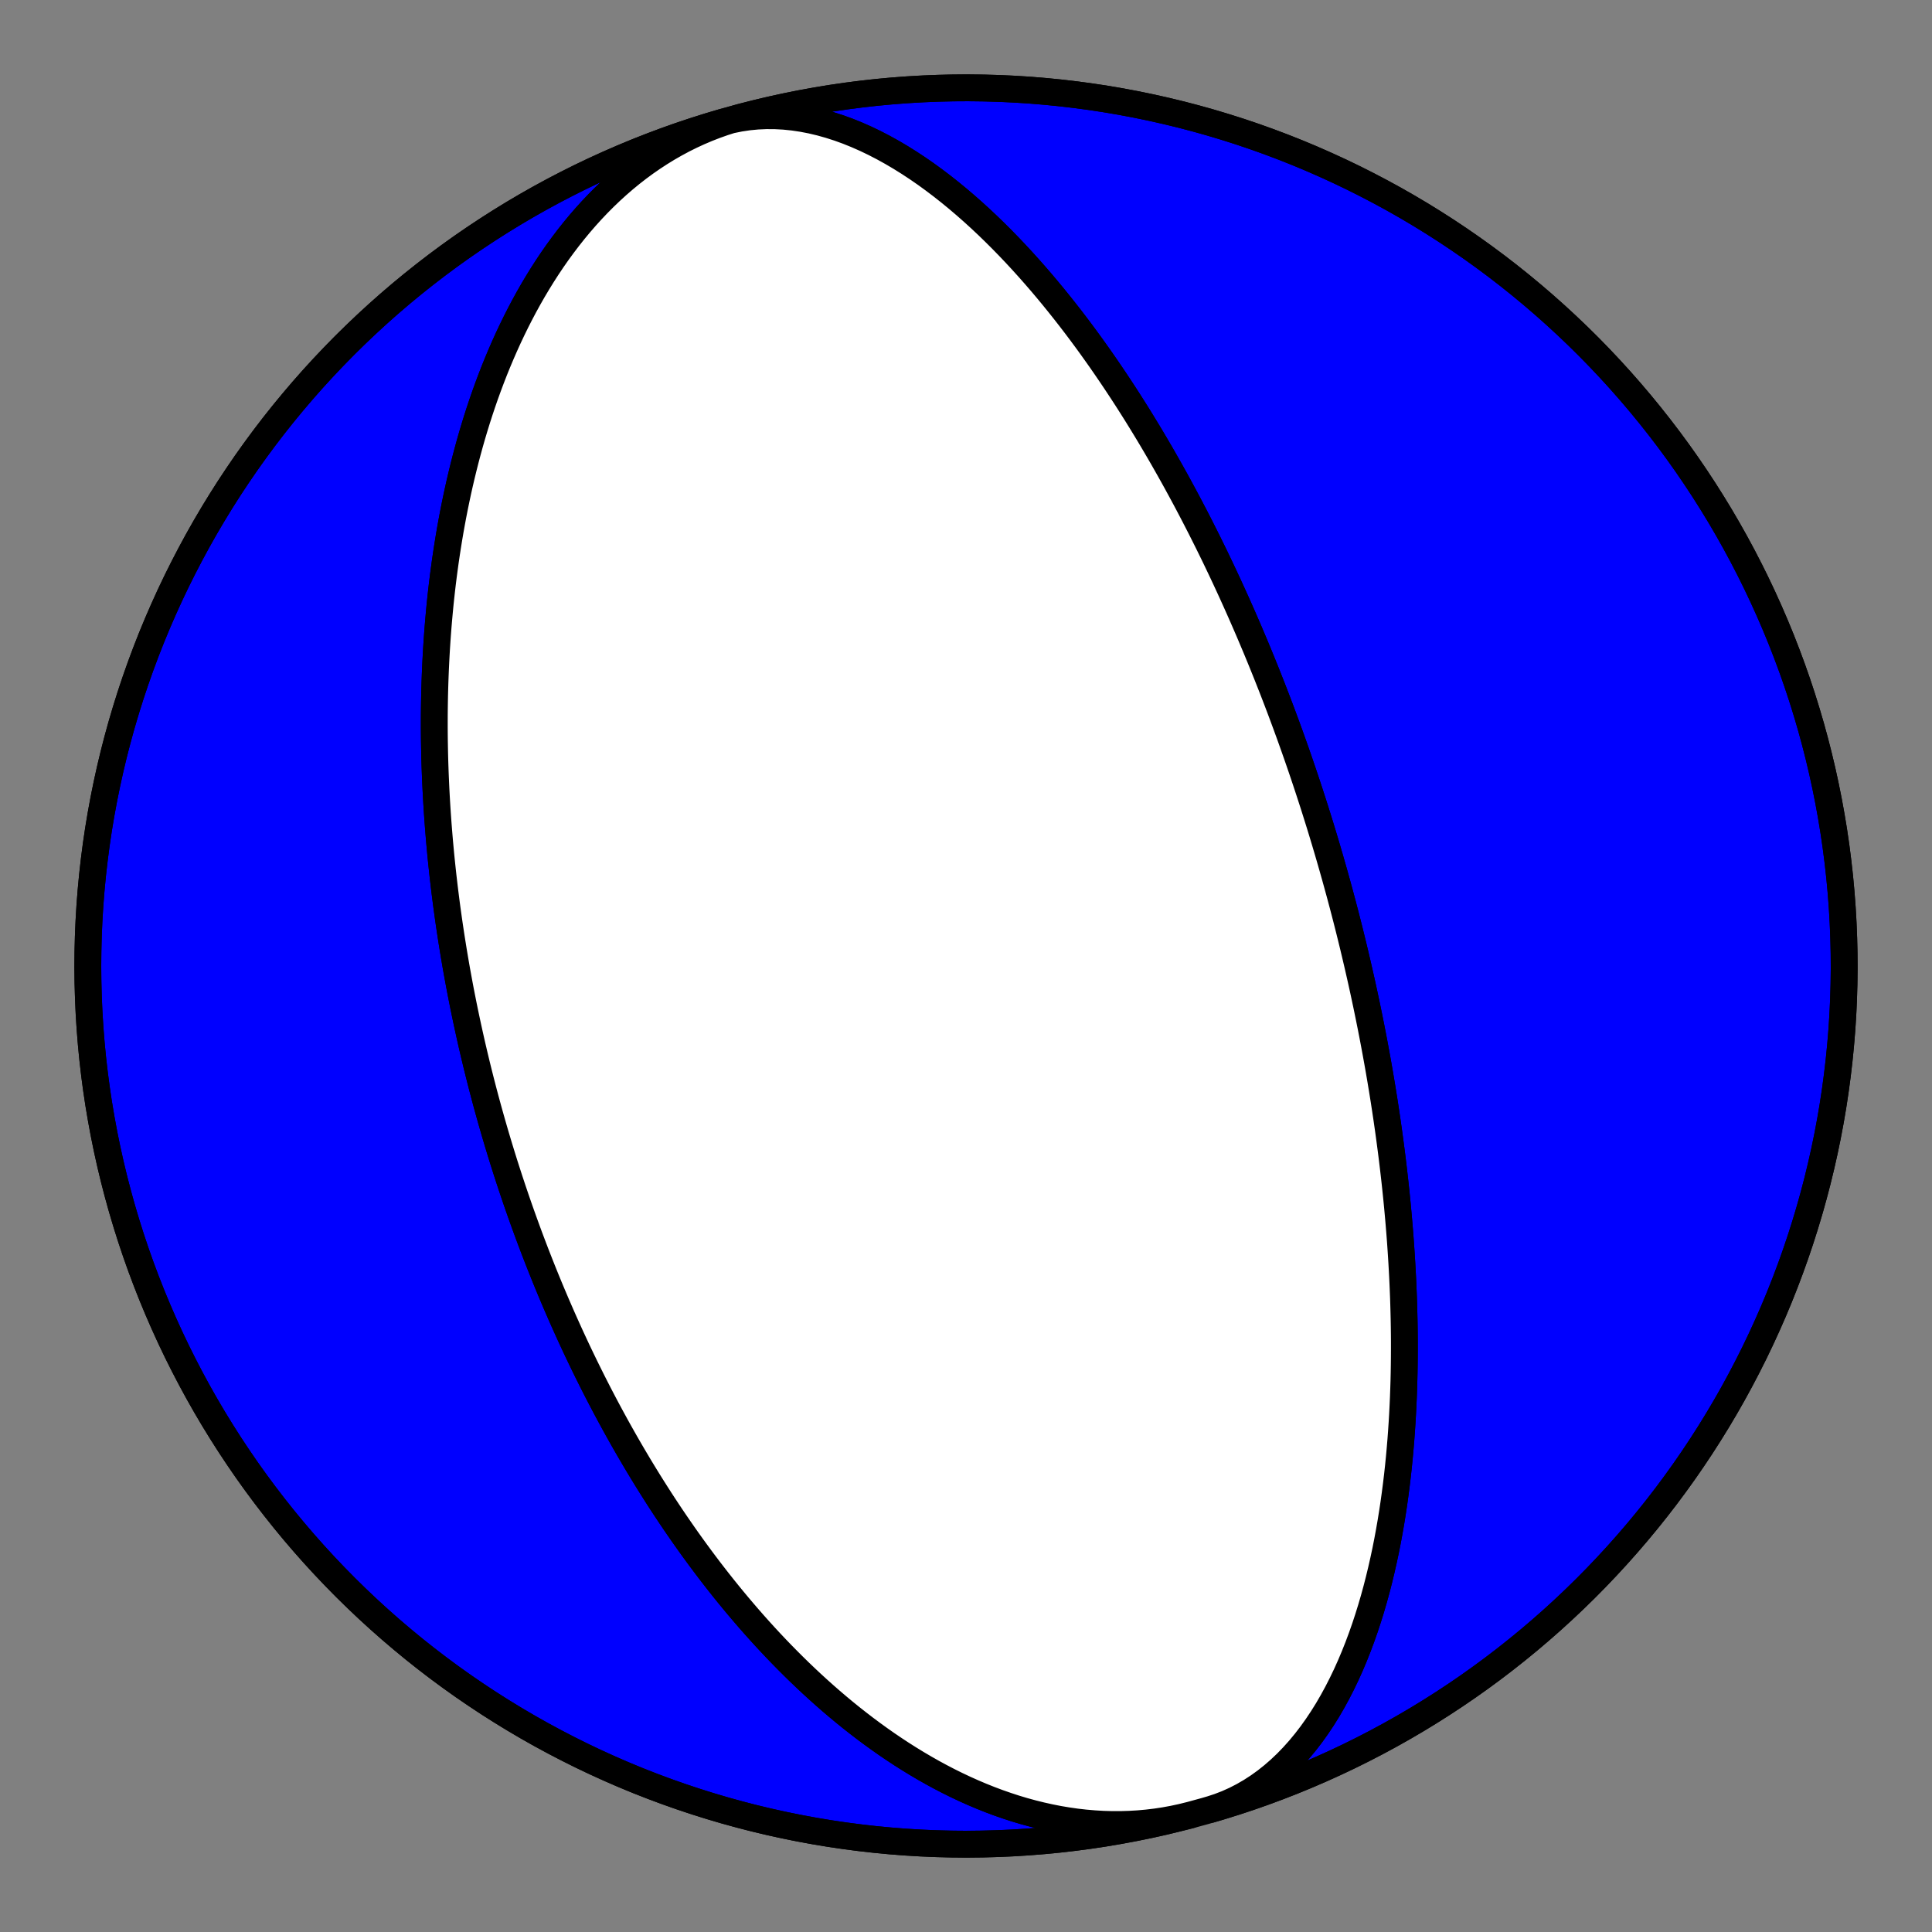
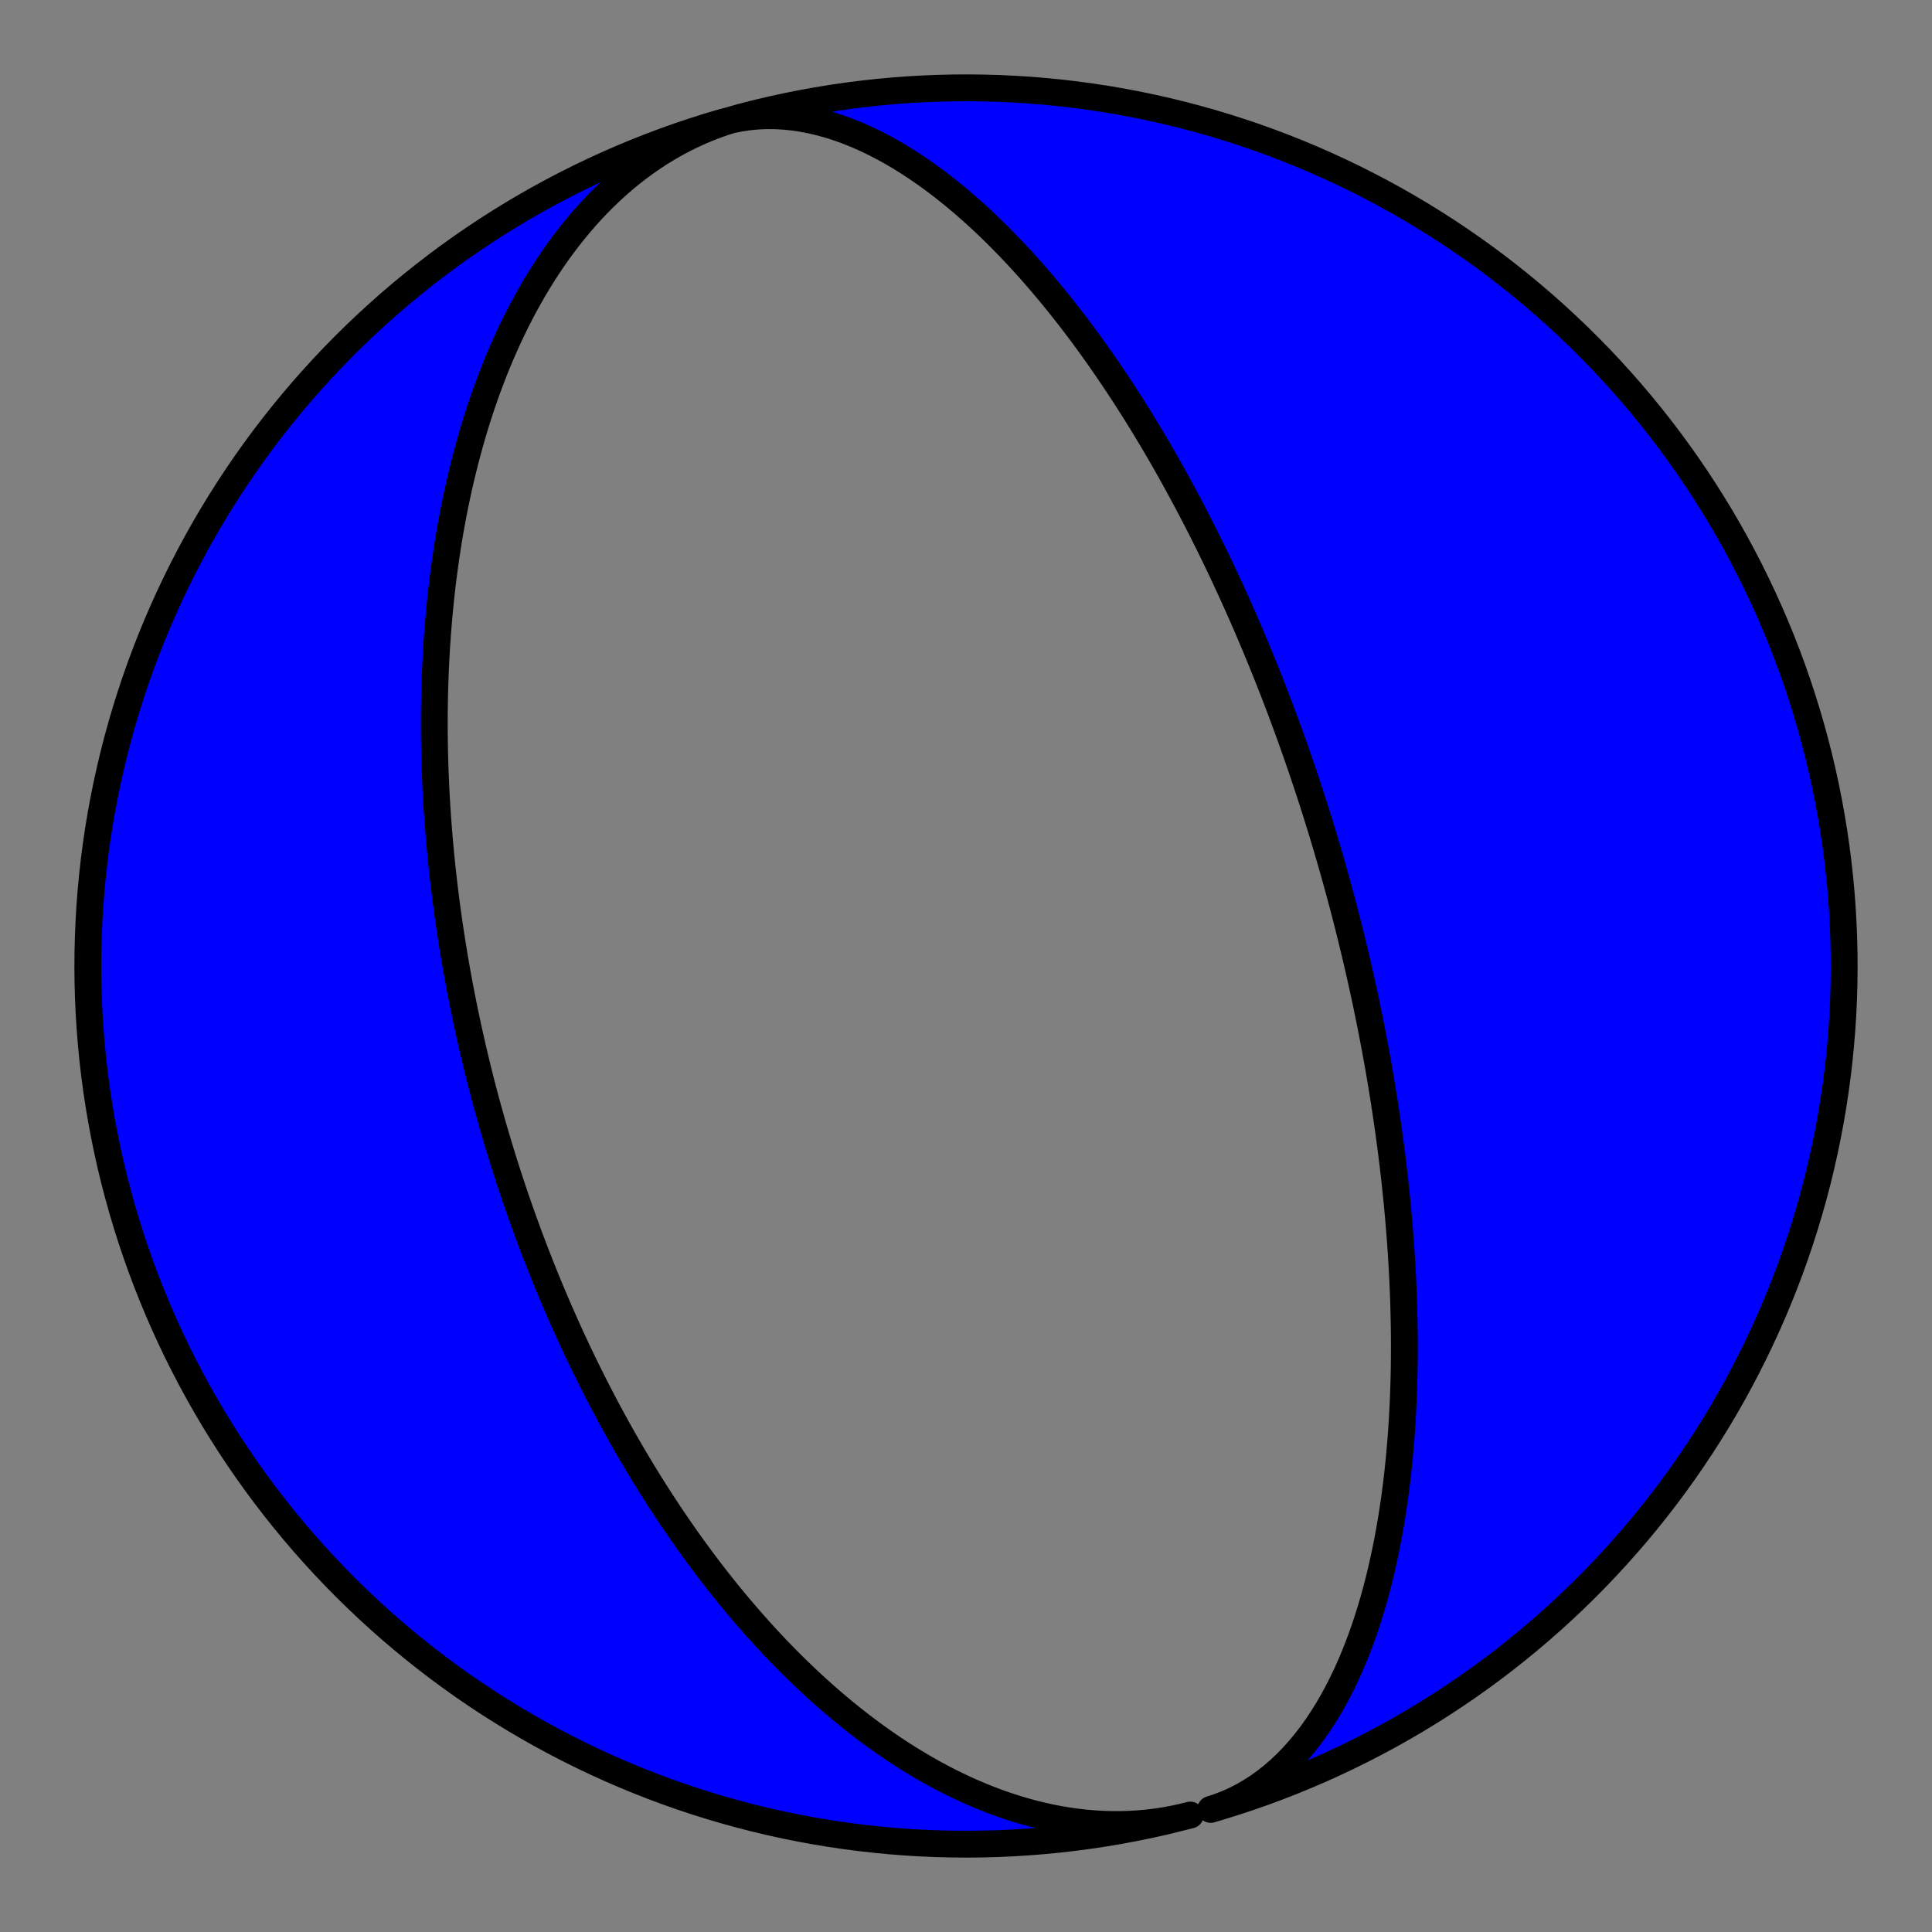
<svg xmlns="http://www.w3.org/2000/svg" height="144pt" version="1.1" viewBox="0 0 144 144" width="144pt">
  <rect x="0" y="0" width="144" height="144" fill="#808080" stroke="none" />
  <defs>
    <style type="text/css">*{stroke-linecap:butt;stroke-linejoin:round;}</style>
  </defs>
  <g id="figure_1">
    <g id="patch_1">
-       <path d="M 0 144  L 144 144  L 144 0  L 0 0  z " style="fill:none;" />
-     </g>
+       </g>
    <g id="axes_1">
      <g id="PatchCollection_1">
        <path clip-path="url(#p265e4d5e7f)" d="M 88.72 135.283  L 88.085 135.44  L 87.445 135.578  L 86.8 135.696  L 86.152 135.794  L 85.501 135.872  L 84.847 135.931  L 84.19 135.969  L 83.532 135.989  L 82.873 135.989  L 82.212 135.97  L 81.552 135.931  L 80.891 135.875  L 80.231 135.8  L 79.572 135.706  L 78.915 135.596  L 78.26 135.467  L 77.607 135.322  L 76.956 135.161  L 76.309 134.984  L 75.665 134.791  L 75.026 134.582  L 74.39 134.36  L 73.759 134.123  L 73.133 133.872  L 72.512 133.609  L 71.896 133.333  L 71.286 133.045  L 70.682 132.745  L 70.084 132.434  L 69.492 132.113  L 68.907 131.781  L 68.328 131.44  L 67.756 131.09  L 67.191 130.732  L 66.633 130.365  L 66.082 129.991  L 65.539 129.609  L 65.002 129.221  L 64.473 128.827  L 63.951 128.426  L 63.436 128.021  L 62.929 127.61  L 62.429 127.194  L 61.937 126.775  L 61.452 126.351  L 60.974 125.923  L 60.504 125.493  L 60.041 125.059  L 59.585 124.623  L 59.136 124.184  L 58.695 123.743  L 58.26 123.301  L 57.832 122.856  L 57.412 122.411  L 56.998 121.964  L 56.591 121.516  L 56.191 121.068  L 55.797 120.619  L 55.41 120.169  L 55.029 119.72  L 54.654 119.27  L 54.286 118.821  L 53.924 118.372  L 53.568 117.923  L 53.218 117.474  L 52.873 117.027  L 52.535 116.58  L 52.202 116.134  L 51.874 115.688  L 51.552 115.244  L 51.235 114.801  L 50.924 114.359  L 50.618 113.918  L 50.316 113.479  L 50.02 113.041  L 49.729 112.604  L 49.442 112.169  L 49.16 111.735  L 48.883 111.302  L 48.61 110.871  L 48.341 110.442  L 48.077 110.014  L 47.817 109.588  L 47.561 109.164  L 47.31 108.741  L 47.062 108.32  L 46.818 107.9  L 46.578 107.482  L 46.342 107.066  L 46.109 106.651  L 45.88 106.238  L 45.655 105.827  L 45.433 105.417  L 45.214 105.009  L 44.999 104.603  L 44.787 104.198  L 44.578 103.795  L 44.372 103.393  L 44.169 102.993  L 43.97 102.594  L 43.773 102.197  L 43.579 101.802  L 43.388 101.408  L 43.199 101.015  L 43.013 100.624  L 42.83 100.234  L 42.65 99.846  L 42.472 99.459  L 42.297 99.073  L 42.124 98.689  L 41.953 98.306  L 41.785 97.924  L 41.619 97.543  L 41.455 97.164  L 41.294 96.786  L 41.134 96.409  L 40.977 96.033  L 40.822 95.658  L 40.669 95.284  L 40.518 94.911  L 40.369 94.539  L 40.222 94.168  L 40.077 93.798  L 39.933 93.429  L 39.792 93.061  L 39.652 92.693  L 39.514 92.326  L 39.378 91.961  L 39.244 91.595  L 39.111 91.231  L 38.98 90.867  L 38.85 90.504  L 38.722 90.141  L 38.596 89.779  L 38.471 89.417  L 38.348 89.056  L 38.226 88.695  L 38.106 88.335  L 37.987 87.975  L 37.87 87.616  L 37.754 87.257  L 37.639 86.898  L 37.526 86.539  L 37.414 86.18  L 37.304 85.822  L 37.195 85.464  L 37.087 85.106  L 36.98 84.748  L 36.875 84.39  L 36.771 84.032  L 36.668 83.673  L 36.567 83.315  L 36.466 82.957  L 36.367 82.599  L 36.269 82.24  L 36.172 81.881  L 36.077 81.522  L 35.982 81.162  L 35.889 80.803  L 35.797 80.443  L 35.706 80.082  L 35.616 79.721  L 35.527 79.359  L 35.44 78.997  L 35.353 78.635  L 35.268 78.272  L 35.183 77.908  L 35.1 77.543  L 35.018 77.178  L 34.937 76.812  L 34.857 76.445  L 34.778 76.077  L 34.7 75.709  L 34.623 75.339  L 34.547 74.969  L 34.473 74.597  L 34.399 74.225  L 34.326 73.851  L 34.255 73.477  L 34.185 73.101  L 34.116 72.724  L 34.047 72.346  L 33.98 71.966  L 33.915 71.585  L 33.85 71.203  L 33.786 70.819  L 33.724 70.434  L 33.662 70.047  L 33.602 69.659  L 33.543 69.269  L 33.485 68.878  L 33.428 68.484  L 33.373 68.089  L 33.318 67.693  L 33.265 67.294  L 33.214 66.894  L 33.163 66.492  L 33.114 66.087  L 33.066 65.681  L 33.019 65.273  L 32.974 64.862  L 32.93 64.45  L 32.887 64.035  L 32.846 63.618  L 32.807 63.199  L 32.768 62.777  L 32.732 62.353  L 32.697 61.927  L 32.663 61.498  L 32.631 61.066  L 32.601 60.632  L 32.572 60.196  L 32.545 59.756  L 32.52 59.314  L 32.496 58.87  L 32.475 58.422  L 32.455 57.972  L 32.437 57.518  L 32.421 57.062  L 32.407 56.603  L 32.395 56.14  L 32.386 55.675  L 32.378 55.206  L 32.373 54.735  L 32.37 54.26  L 32.37 53.782  L 32.371 53.3  L 32.376 52.816  L 32.383 52.327  L 32.392 51.836  L 32.405 51.341  L 32.42 50.843  L 32.438 50.341  L 32.459 49.836  L 32.483 49.327  L 32.51 48.814  L 32.54 48.298  L 32.574 47.779  L 32.611 47.256  L 32.651 46.729  L 32.696 46.199  L 32.744 45.665  L 32.795 45.127  L 32.851 44.586  L 32.911 44.041  L 32.975 43.493  L 33.044 42.941  L 33.117 42.386  L 33.194 41.827  L 33.277 41.265  L 33.364 40.699  L 33.456 40.13  L 33.553 39.558  L 33.656 38.983  L 33.764 38.404  L 33.878 37.823  L 33.998 37.238  L 34.123 36.651  L 34.255 36.061  L 34.393 35.468  L 34.538 34.874  L 34.689 34.276  L 34.847 33.677  L 35.012 33.076  L 35.184 32.473  L 35.364 31.869  L 35.551 31.263  L 35.746 30.657  L 35.949 30.049  L 36.16 29.441  L 36.38 28.833  L 36.608 28.225  L 36.844 27.617  L 37.09 27.01  L 37.345 26.404  L 37.609 25.799  L 37.882 25.196  L 38.165 24.596  L 38.457 23.998  L 38.76 23.403  L 39.072 22.811  L 39.395 22.224  L 39.728 21.641  L 40.072 21.063  L 40.426 20.49  L 40.791 19.923  L 41.166 19.363  L 41.552 18.81  L 41.95 18.265  L 42.358 17.727  L 42.777 17.199  L 43.207 16.68  L 43.647 16.171  L 44.099 15.672  L 44.562 15.184  L 45.035 14.708  L 45.519 14.245  L 46.014 13.794  L 46.519 13.357  L 47.034 12.933  L 47.559 12.525  L 48.094 12.131  L 48.639 11.753  L 49.193 11.391  L 49.757 11.045  L 50.329 10.717  L 50.909 10.405  L 51.498 10.112  L 52.094 9.837  L 52.698 9.58  L 53.309 9.342  L 53.926 9.123  L 54.55 8.924  L 55.179 8.744  L 55.28 8.717  L 56.387 8.435  L 57.499 8.172  L 58.615 7.929  L 59.735 7.705  L 60.859 7.501  L 61.986 7.316  L 63.117 7.151  L 64.25 7.006  L 65.385 6.88  L 66.523 6.775  L 67.662 6.689  L 68.803 6.624  L 69.944 6.578  L 71.086 6.552  L 72.228 6.546  L 73.371 6.56  L 74.513 6.594  L 75.654 6.647  L 76.794 6.721  L 77.932 6.815  L 79.069 6.928  L 80.204 7.062  L 81.336 7.215  L 82.465 7.387  L 83.591 7.58  L 84.714 7.792  L 85.832 8.024  L 86.947 8.275  L 88.057 8.545  L 89.161 8.835  L 90.261 9.144  L 91.355 9.473  L 92.444 9.82  L 93.526 10.186  L 94.601 10.571  L 95.67 10.975  L 96.731 11.397  L 97.785 11.838  L 98.831 12.298  L 99.869 12.775  L 100.899 13.27  L 101.919 13.784  L 102.931 14.315  L 103.933 14.863  L 104.925 15.429  L 105.907 16.012  L 106.879 16.613  L 107.841 17.23  L 108.791 17.864  L 109.73 18.514  L 110.658 19.181  L 111.574 19.863  L 112.478 20.562  L 113.369 21.276  L 114.248 22.006  L 115.114 22.751  L 115.967 23.511  L 116.807 24.286  L 117.633 25.075  L 118.445 25.878  L 119.243 26.696  L 120.026 27.527  L 120.795 28.372  L 121.549 29.231  L 122.288 30.102  L 123.011 30.986  L 123.719 31.882  L 124.412 32.791  L 125.088 33.712  L 125.748 34.644  L 126.392 35.588  L 127.019 36.543  L 127.629 37.508  L 128.223 38.484  L 128.799 39.471  L 129.358 40.467  L 129.9 41.473  L 130.424 42.488  L 130.93 43.512  L 131.418 44.545  L 131.888 45.586  L 132.34 46.635  L 132.774 47.692  L 133.189 48.757  L 133.585 49.828  L 133.963 50.906  L 134.321 51.991  L 134.661 53.082  L 134.982 54.178  L 135.283 55.28  L 135.565 56.387  L 135.828 57.499  L 136.071 58.615  L 136.295 59.735  L 136.499 60.859  L 136.684 61.986  L 136.849 63.117  L 136.994 64.25  L 137.12 65.385  L 137.225 66.523  L 137.311 67.662  L 137.376 68.803  L 137.422 69.944  L 137.448 71.086  L 137.454 72.228  L 137.44 73.371  L 137.406 74.513  L 137.353 75.654  L 137.279 76.794  L 137.185 77.932  L 137.072 79.069  L 136.938 80.204  L 136.785 81.336  L 136.613 82.465  L 136.42 83.591  L 136.208 84.714  L 135.976 85.832  L 135.725 86.947  L 135.455 88.057  L 135.165 89.161  L 134.856 90.261  L 134.527 91.355  L 134.18 92.444  L 133.814 93.526  L 133.429 94.601  L 133.025 95.67  L 132.603 96.731  L 132.162 97.785  L 131.702 98.831  L 131.225 99.869  L 130.73 100.899  L 130.216 101.919  L 129.685 102.931  L 129.137 103.933  L 128.571 104.925  L 127.988 105.907  L 127.387 106.879  L 126.77 107.841  L 126.136 108.791  L 125.486 109.73  L 124.819 110.658  L 124.137 111.574  L 123.438 112.478  L 122.724 113.369  L 121.994 114.248  L 121.249 115.114  L 120.489 115.967  L 119.714 116.807  L 118.925 117.633  L 118.122 118.445  L 117.304 119.243  L 116.473 120.026  L 115.628 120.795  L 114.769 121.549  L 113.898 122.288  L 113.014 123.011  L 112.118 123.719  L 111.209 124.412  L 110.288 125.088  L 109.356 125.748  L 108.412 126.392  L 107.457 127.019  L 106.492 127.629  L 105.516 128.223  L 104.529 128.799  L 103.533 129.358  L 102.527 129.9  L 101.512 130.424  L 100.488 130.93  L 99.455 131.418  L 98.414 131.888  L 97.365 132.34  L 96.308 132.774  L 95.243 133.189  L 94.172 133.585  L 93.094 133.963  L 92.009 134.321  L 90.918 134.661  L 90.235 134.863  L 90.857 134.659  L 91.469 134.423  L 92.069 134.153  L 92.657 133.851  L 93.232 133.518  L 93.793 133.154  L 94.34 132.761  L 94.872 132.338  L 95.389 131.889  L 95.891 131.413  L 96.376 130.912  L 96.846 130.387  L 97.299 129.84  L 97.736 129.272  L 98.156 128.684  L 98.56 128.079  L 98.948 127.457  L 99.319 126.819  L 99.674 126.168  L 100.013 125.504  L 100.337 124.83  L 100.645 124.146  L 100.938 123.453  L 101.216 122.753  L 101.48 122.047  L 101.73 121.336  L 101.966 120.621  L 102.189 119.904  L 102.399 119.184  L 102.597 118.464  L 102.782 117.744  L 102.956 117.024  L 103.119 116.305  L 103.272 115.589  L 103.414 114.875  L 103.546 114.165  L 103.669 113.458  L 103.783 112.755  L 103.888 112.057  L 103.984 111.365  L 104.073 110.677  L 104.155 109.995  L 104.229 109.32  L 104.296 108.65  L 104.356 107.987  L 104.411 107.33  L 104.459 106.68  L 104.502 106.037  L 104.539 105.401  L 104.571 104.772  L 104.599 104.15  L 104.621 103.535  L 104.64 102.928  L 104.654 102.327  L 104.664 101.734  L 104.67 101.147  L 104.673 100.568  L 104.673 99.996  L 104.669 99.431  L 104.662 98.873  L 104.652 98.322  L 104.639 97.778  L 104.624 97.24  L 104.607 96.709  L 104.586 96.185  L 104.564 95.667  L 104.54 95.155  L 104.513 94.65  L 104.485 94.151  L 104.455 93.659  L 104.423 93.172  L 104.39 92.691  L 104.355 92.216  L 104.318 91.746  L 104.28 91.283  L 104.241 90.824  L 104.2 90.371  L 104.159 89.924  L 104.116 89.481  L 104.072 89.044  L 104.027 88.611  L 103.981 88.184  L 103.934 87.761  L 103.886 87.343  L 103.838 86.929  L 103.788 86.52  L 103.738 86.115  L 103.687 85.715  L 103.635 85.318  L 103.583 84.926  L 103.53 84.538  L 103.477 84.153  L 103.422 83.773  L 103.368 83.396  L 103.312 83.022  L 103.257 82.653  L 103.2 82.286  L 103.144 81.924  L 103.086 81.564  L 103.029 81.208  L 102.97 80.854  L 102.912 80.504  L 102.853 80.157  L 102.794 79.813  L 102.734 79.471  L 102.674 79.133  L 102.613 78.797  L 102.552 78.463  L 102.491 78.132  L 102.43 77.804  L 102.368 77.478  L 102.306 77.154  L 102.243 76.833  L 102.181 76.514  L 102.117 76.197  L 102.054 75.882  L 101.99 75.57  L 101.926 75.259  L 101.862 74.95  L 101.797 74.643  L 101.732 74.338  L 101.667 74.034  L 101.602 73.733  L 101.536 73.433  L 101.47 73.134  L 101.403 72.837  L 101.336 72.542  L 101.269 72.248  L 101.202 71.955  L 101.134 71.664  L 101.066 71.374  L 100.998 71.085  L 100.929 70.798  L 100.861 70.511  L 100.791 70.226  L 100.722 69.942  L 100.652 69.659  L 100.582 69.377  L 100.511 69.095  L 100.44 68.815  L 100.369 68.535  L 100.297 68.256  L 100.225 67.978  L 100.152 67.701  L 100.08 67.424  L 100.006 67.148  L 99.933 66.873  L 99.859 66.598  L 99.784 66.324  L 99.709 66.05  L 99.634 65.776  L 99.558 65.503  L 99.482 65.23  L 99.405 64.958  L 99.328 64.685  L 99.25 64.413  L 99.172 64.141  L 99.094 63.87  L 99.014 63.598  L 98.935 63.327  L 98.854 63.055  L 98.774 62.784  L 98.692 62.512  L 98.61 62.24  L 98.528 61.969  L 98.445 61.697  L 98.361 61.424  L 98.276 61.152  L 98.191 60.879  L 98.105 60.606  L 98.019 60.333  L 97.932 60.059  L 97.844 59.785  L 97.755 59.51  L 97.666 59.235  L 97.576 58.959  L 97.485 58.683  L 97.393 58.406  L 97.301 58.128  L 97.207 57.849  L 97.113 57.57  L 97.018 57.29  L 96.922 57.009  L 96.825 56.727  L 96.727 56.445  L 96.628 56.161  L 96.528 55.876  L 96.427 55.591  L 96.325 55.304  L 96.222 55.016  L 96.118 54.726  L 96.012 54.436  L 95.906 54.144  L 95.798 53.851  L 95.689 53.557  L 95.579 53.261  L 95.468 52.963  L 95.355 52.664  L 95.241 52.364  L 95.125 52.062  L 95.008 51.758  L 94.89 51.452  L 94.77 51.145  L 94.648 50.836  L 94.525 50.525  L 94.401 50.212  L 94.274 49.897  L 94.146 49.58  L 94.017 49.261  L 93.885 48.94  L 93.752 48.617  L 93.617 48.291  L 93.479 47.963  L 93.34 47.633  L 93.199 47.3  L 93.056 46.965  L 92.91 46.627  L 92.762 46.286  L 92.612 45.943  L 92.46 45.597  L 92.305 45.249  L 92.148 44.897  L 91.988 44.543  L 91.826 44.186  L 91.661 43.825  L 91.493 43.462  L 91.323 43.095  L 91.149 42.725  L 90.973 42.352  L 90.793 41.975  L 90.611 41.595  L 90.425 41.212  L 90.235 40.825  L 90.043 40.434  L 89.846 40.04  L 89.646 39.642  L 89.443 39.24  L 89.235 38.835  L 89.024 38.425  L 88.808 38.012  L 88.589 37.595  L 88.365 37.173  L 88.136 36.748  L 87.903 36.318  L 87.666 35.884  L 87.423 35.446  L 87.176 35.004  L 86.923 34.557  L 86.666 34.106  L 86.403 33.651  L 86.134 33.192  L 85.86 32.728  L 85.58 32.26  L 85.293 31.787  L 85.001 31.31  L 84.703 30.829  L 84.397 30.344  L 84.086 29.855  L 83.767 29.361  L 83.441 28.864  L 83.108 28.362  L 82.768 27.857  L 82.42 27.348  L 82.065 26.835  L 81.701 26.32  L 81.33 25.8  L 80.95 25.278  L 80.562 24.754  L 80.165 24.226  L 79.759 23.697  L 79.344 23.166  L 78.92 22.633  L 78.487 22.099  L 78.044 21.564  L 77.592 21.029  L 77.13 20.495  L 76.658 19.961  L 76.176 19.428  L 75.684 18.897  L 75.182 18.369  L 74.67 17.844  L 74.148 17.324  L 73.616 16.808  L 73.073 16.298  L 72.521 15.795  L 71.958 15.299  L 71.386 14.812  L 70.804 14.334  L 70.213 13.867  L 69.612 13.412  L 69.003 12.969  L 68.384 12.541  L 67.758 12.129  L 67.124 11.733  L 66.482 11.355  L 65.834 10.996  L 65.179 10.657  L 64.519 10.34  L 63.854 10.047  L 63.185 9.777  L 62.512 9.533  L 61.837 9.316  L 61.16 9.126  L 60.482 8.965  L 59.804 8.834  L 59.127 8.733  L 58.452 8.664  L 57.78 8.628  L 57.112 8.624  L 56.449 8.653  L 55.791 8.716  L 55.141 8.813  L 54.499 8.943  L 53.865 9.108  L 53.865 9.108  L 52.77 9.434  L 51.681 9.779  L 50.598 10.143  L 49.522 10.526  L 48.453 10.928  L 47.39 11.348  L 46.336 11.787  L 45.289 12.244  L 44.25 12.719  L 43.219 13.212  L 42.198 13.724  L 41.185 14.253  L 40.182 14.799  L 39.189 15.363  L 38.205 15.944  L 37.232 16.543  L 36.27 17.158  L 35.318 17.79  L 34.377 18.438  L 33.448 19.103  L 32.531 19.784  L 31.626 20.481  L 30.733 21.193  L 29.852 21.921  L 28.985 22.664  L 28.13 23.423  L 27.289 24.196  L 26.462 24.983  L 25.648 25.785  L 24.849 26.601  L 24.063 27.431  L 23.293 28.274  L 22.537 29.131  L 21.797 30.001  L 21.071 30.883  L 20.361 31.779  L 19.667 32.686  L 18.989 33.605  L 18.327 34.536  L 17.682 35.479  L 17.052 36.432  L 16.44 37.397  L 15.845 38.372  L 15.266 39.357  L 14.705 40.352  L 14.162 41.357  L 13.636 42.371  L 13.127 43.394  L 12.637 44.426  L 12.165 45.466  L 11.711 46.514  L 11.275 47.57  L 10.858 48.634  L 10.46 49.704  L 10.08 50.782  L 9.719 51.866  L 9.377 52.956  L 9.054 54.051  L 8.751 55.153  L 8.466 56.259  L 8.201 57.37  L 7.956 58.486  L 7.73 59.606  L 7.523 60.729  L 7.336 61.856  L 7.169 62.986  L 7.022 64.119  L 6.894 65.255  L 6.786 66.392  L 6.698 67.531  L 6.63 68.671  L 6.582 69.813  L 6.554 70.955  L 6.545 72.097  L 6.557 73.239  L 6.589 74.381  L 6.64 75.522  L 6.712 76.663  L 6.803 77.801  L 6.914 78.938  L 7.045 80.073  L 7.196 81.206  L 7.366 82.335  L 7.557 83.462  L 7.767 84.584  L 7.996 85.704  L 8.245 86.819  L 8.513 87.929  L 8.801 89.035  L 9.108 90.135  L 9.434 91.23  L 9.779 92.319  L 10.143 93.402  L 10.526 94.478  L 10.928 95.547  L 11.348 96.61  L 11.787 97.664  L 12.244 98.711  L 12.719 99.75  L 13.212 100.781  L 13.724 101.802  L 14.253 102.815  L 14.799 103.818  L 15.363 104.811  L 15.944 105.795  L 16.543 106.768  L 17.158 107.73  L 17.79 108.682  L 18.438 109.623  L 19.103 110.552  L 19.784 111.469  L 20.481 112.374  L 21.193 113.267  L 21.921 114.148  L 22.664 115.015  L 23.423 115.87  L 24.196 116.711  L 24.983 117.538  L 25.785 118.352  L 26.601 119.151  L 27.431 119.937  L 28.274 120.707  L 29.131 121.463  L 30.001 122.203  L 30.883 122.929  L 31.779 123.639  L 32.686 124.333  L 33.605 125.011  L 34.536 125.673  L 35.479 126.318  L 36.432 126.948  L 37.397 127.56  L 38.372 128.155  L 39.357 128.734  L 40.352 129.295  L 41.357 129.838  L 42.371 130.364  L 43.394 130.873  L 44.426 131.363  L 45.466 131.835  L 46.514 132.289  L 47.57 132.725  L 48.634 133.142  L 49.704 133.54  L 50.782 133.92  L 51.866 134.281  L 52.956 134.623  L 54.051 134.946  L 55.153 135.249  L 56.259 135.534  L 57.37 135.799  L 58.486 136.044  L 59.606 136.27  L 60.729 136.477  L 61.856 136.664  L 62.986 136.831  L 64.119 136.978  L 65.255 137.106  L 66.392 137.214  L 67.531 137.302  L 68.671 137.37  L 69.813 137.418  L 70.955 137.446  L 72.097 137.455  L 73.239 137.443  L 74.381 137.411  L 75.522 137.36  L 76.663 137.288  L 77.801 137.197  L 78.938 137.086  L 80.073 136.955  L 81.206 136.804  L 82.335 136.634  L 83.462 136.443  L 84.584 136.233  L 85.704 136.004  L 86.819 135.755  z " style="fill:#0000ff;stroke:#000000;stroke-width:2;" />
-         <path clip-path="url(#p265e4d5e7f)" d="M 88.72 135.283  L 88.085 135.44  L 87.445 135.578  L 86.8 135.696  L 86.152 135.794  L 85.501 135.872  L 84.847 135.931  L 84.19 135.969  L 83.532 135.989  L 82.873 135.989  L 82.212 135.97  L 81.552 135.931  L 80.891 135.875  L 80.231 135.8  L 79.572 135.706  L 78.915 135.596  L 78.26 135.467  L 77.607 135.322  L 76.956 135.161  L 76.309 134.984  L 75.665 134.791  L 75.026 134.582  L 74.39 134.36  L 73.759 134.123  L 73.133 133.872  L 72.512 133.609  L 71.896 133.333  L 71.286 133.045  L 70.682 132.745  L 70.084 132.434  L 69.492 132.113  L 68.907 131.781  L 68.328 131.44  L 67.756 131.09  L 67.191 130.732  L 66.633 130.365  L 66.082 129.991  L 65.539 129.609  L 65.002 129.221  L 64.473 128.827  L 63.951 128.426  L 63.436 128.021  L 62.929 127.61  L 62.429 127.194  L 61.937 126.775  L 61.452 126.351  L 60.974 125.923  L 60.504 125.493  L 60.041 125.059  L 59.585 124.623  L 59.136 124.184  L 58.695 123.743  L 58.26 123.301  L 57.832 122.856  L 57.412 122.411  L 56.998 121.964  L 56.591 121.516  L 56.191 121.068  L 55.797 120.619  L 55.41 120.169  L 55.029 119.72  L 54.654 119.27  L 54.286 118.821  L 53.924 118.372  L 53.568 117.923  L 53.218 117.474  L 52.873 117.027  L 52.535 116.58  L 52.202 116.134  L 51.874 115.688  L 51.552 115.244  L 51.235 114.801  L 50.924 114.359  L 50.618 113.918  L 50.316 113.479  L 50.02 113.041  L 49.729 112.604  L 49.442 112.169  L 49.16 111.735  L 48.883 111.302  L 48.61 110.871  L 48.341 110.442  L 48.077 110.014  L 47.817 109.588  L 47.561 109.164  L 47.31 108.741  L 47.062 108.32  L 46.818 107.9  L 46.578 107.482  L 46.342 107.066  L 46.109 106.651  L 45.88 106.238  L 45.655 105.827  L 45.433 105.417  L 45.214 105.009  L 44.999 104.603  L 44.787 104.198  L 44.578 103.795  L 44.372 103.393  L 44.169 102.993  L 43.97 102.594  L 43.773 102.197  L 43.579 101.802  L 43.388 101.408  L 43.199 101.015  L 43.013 100.624  L 42.83 100.234  L 42.65 99.846  L 42.472 99.459  L 42.297 99.073  L 42.124 98.689  L 41.953 98.306  L 41.785 97.924  L 41.619 97.543  L 41.455 97.164  L 41.294 96.786  L 41.134 96.409  L 40.977 96.033  L 40.822 95.658  L 40.669 95.284  L 40.518 94.911  L 40.369 94.539  L 40.222 94.168  L 40.077 93.798  L 39.933 93.429  L 39.792 93.061  L 39.652 92.693  L 39.514 92.326  L 39.378 91.961  L 39.244 91.595  L 39.111 91.231  L 38.98 90.867  L 38.85 90.504  L 38.722 90.141  L 38.596 89.779  L 38.471 89.417  L 38.348 89.056  L 38.226 88.695  L 38.106 88.335  L 37.987 87.975  L 37.87 87.616  L 37.754 87.257  L 37.639 86.898  L 37.526 86.539  L 37.414 86.18  L 37.304 85.822  L 37.195 85.464  L 37.087 85.106  L 36.98 84.748  L 36.875 84.39  L 36.771 84.032  L 36.668 83.673  L 36.567 83.315  L 36.466 82.957  L 36.367 82.599  L 36.269 82.24  L 36.172 81.881  L 36.077 81.522  L 35.982 81.162  L 35.889 80.803  L 35.797 80.443  L 35.706 80.082  L 35.616 79.721  L 35.527 79.359  L 35.44 78.997  L 35.353 78.635  L 35.268 78.272  L 35.183 77.908  L 35.1 77.543  L 35.018 77.178  L 34.937 76.812  L 34.857 76.445  L 34.778 76.077  L 34.7 75.709  L 34.623 75.339  L 34.547 74.969  L 34.473 74.597  L 34.399 74.225  L 34.326 73.851  L 34.255 73.477  L 34.185 73.101  L 34.116 72.724  L 34.047 72.346  L 33.98 71.966  L 33.915 71.585  L 33.85 71.203  L 33.786 70.819  L 33.724 70.434  L 33.662 70.047  L 33.602 69.659  L 33.543 69.269  L 33.485 68.878  L 33.428 68.484  L 33.373 68.089  L 33.318 67.693  L 33.265 67.294  L 33.214 66.894  L 33.163 66.492  L 33.114 66.087  L 33.066 65.681  L 33.019 65.273  L 32.974 64.862  L 32.93 64.45  L 32.887 64.035  L 32.846 63.618  L 32.807 63.199  L 32.768 62.777  L 32.732 62.353  L 32.697 61.927  L 32.663 61.498  L 32.631 61.066  L 32.601 60.632  L 32.572 60.196  L 32.545 59.756  L 32.52 59.314  L 32.496 58.87  L 32.475 58.422  L 32.455 57.972  L 32.437 57.518  L 32.421 57.062  L 32.407 56.603  L 32.395 56.14  L 32.386 55.675  L 32.378 55.206  L 32.373 54.735  L 32.37 54.26  L 32.37 53.782  L 32.371 53.3  L 32.376 52.816  L 32.383 52.327  L 32.392 51.836  L 32.405 51.341  L 32.42 50.843  L 32.438 50.341  L 32.459 49.836  L 32.483 49.327  L 32.51 48.814  L 32.54 48.298  L 32.574 47.779  L 32.611 47.256  L 32.651 46.729  L 32.696 46.199  L 32.744 45.665  L 32.795 45.127  L 32.851 44.586  L 32.911 44.041  L 32.975 43.493  L 33.044 42.941  L 33.117 42.386  L 33.194 41.827  L 33.277 41.265  L 33.364 40.699  L 33.456 40.13  L 33.553 39.558  L 33.656 38.983  L 33.764 38.404  L 33.878 37.823  L 33.998 37.238  L 34.123 36.651  L 34.255 36.061  L 34.393 35.468  L 34.538 34.874  L 34.689 34.276  L 34.847 33.677  L 35.012 33.076  L 35.184 32.473  L 35.364 31.869  L 35.551 31.263  L 35.746 30.657  L 35.949 30.049  L 36.16 29.441  L 36.38 28.833  L 36.608 28.225  L 36.844 27.617  L 37.09 27.01  L 37.345 26.404  L 37.609 25.799  L 37.882 25.196  L 38.165 24.596  L 38.457 23.998  L 38.76 23.403  L 39.072 22.811  L 39.395 22.224  L 39.728 21.641  L 40.072 21.063  L 40.426 20.49  L 40.791 19.923  L 41.166 19.363  L 41.552 18.81  L 41.95 18.265  L 42.358 17.727  L 42.777 17.199  L 43.207 16.68  L 43.647 16.171  L 44.099 15.672  L 44.562 15.184  L 45.035 14.708  L 45.519 14.245  L 46.014 13.794  L 46.519 13.357  L 47.034 12.933  L 47.559 12.525  L 48.094 12.131  L 48.639 11.753  L 49.193 11.391  L 49.757 11.045  L 50.329 10.717  L 50.909 10.405  L 51.498 10.112  L 52.094 9.837  L 52.698 9.58  L 53.309 9.342  L 53.926 9.123  L 54.55 8.924  L 55.179 8.744  L 55.28 8.717  L 56.387 8.435  L 57.499 8.172  L 58.615 7.929  L 59.735 7.705  L 60.859 7.501  L 61.986 7.316  L 63.117 7.151  L 64.25 7.006  L 65.385 6.88  L 66.523 6.775  L 67.662 6.689  L 68.803 6.624  L 69.944 6.578  L 71.086 6.552  L 72.228 6.546  L 73.371 6.56  L 74.513 6.594  L 75.654 6.647  L 76.794 6.721  L 77.932 6.815  L 79.069 6.928  L 80.204 7.062  L 81.336 7.215  L 82.465 7.387  L 83.591 7.58  L 84.714 7.792  L 85.832 8.024  L 86.947 8.275  L 88.057 8.545  L 89.161 8.835  L 90.261 9.144  L 91.355 9.473  L 92.444 9.82  L 93.526 10.186  L 94.601 10.571  L 95.67 10.975  L 96.731 11.397  L 97.785 11.838  L 98.831 12.298  L 99.869 12.775  L 100.899 13.27  L 101.919 13.784  L 102.931 14.315  L 103.933 14.863  L 104.925 15.429  L 105.907 16.012  L 106.879 16.613  L 107.841 17.23  L 108.791 17.864  L 109.73 18.514  L 110.658 19.181  L 111.574 19.863  L 112.478 20.562  L 113.369 21.276  L 114.248 22.006  L 115.114 22.751  L 115.967 23.511  L 116.807 24.286  L 117.633 25.075  L 118.445 25.878  L 119.243 26.696  L 120.026 27.527  L 120.795 28.372  L 121.549 29.231  L 122.288 30.102  L 123.011 30.986  L 123.719 31.882  L 124.412 32.791  L 125.088 33.712  L 125.748 34.644  L 126.392 35.588  L 127.019 36.543  L 127.629 37.508  L 128.223 38.484  L 128.799 39.471  L 129.358 40.467  L 129.9 41.473  L 130.424 42.488  L 130.93 43.512  L 131.418 44.545  L 131.888 45.586  L 132.34 46.635  L 132.774 47.692  L 133.189 48.757  L 133.585 49.828  L 133.963 50.906  L 134.321 51.991  L 134.661 53.082  L 134.982 54.178  L 135.283 55.28  L 135.565 56.387  L 135.828 57.499  L 136.071 58.615  L 136.295 59.735  L 136.499 60.859  L 136.684 61.986  L 136.849 63.117  L 136.994 64.25  L 137.12 65.385  L 137.225 66.523  L 137.311 67.662  L 137.376 68.803  L 137.422 69.944  L 137.448 71.086  L 137.454 72.228  L 137.44 73.371  L 137.406 74.513  L 137.353 75.654  L 137.279 76.794  L 137.185 77.932  L 137.072 79.069  L 136.938 80.204  L 136.785 81.336  L 136.613 82.465  L 136.42 83.591  L 136.208 84.714  L 135.976 85.832  L 135.725 86.947  L 135.455 88.057  L 135.165 89.161  L 134.856 90.261  L 134.527 91.355  L 134.18 92.444  L 133.814 93.526  L 133.429 94.601  L 133.025 95.67  L 132.603 96.731  L 132.162 97.785  L 131.702 98.831  L 131.225 99.869  L 130.73 100.899  L 130.216 101.919  L 129.685 102.931  L 129.137 103.933  L 128.571 104.925  L 127.988 105.907  L 127.387 106.879  L 126.77 107.841  L 126.136 108.791  L 125.486 109.73  L 124.819 110.658  L 124.137 111.574  L 123.438 112.478  L 122.724 113.369  L 121.994 114.248  L 121.249 115.114  L 120.489 115.967  L 119.714 116.807  L 118.925 117.633  L 118.122 118.445  L 117.304 119.243  L 116.473 120.026  L 115.628 120.795  L 114.769 121.549  L 113.898 122.288  L 113.014 123.011  L 112.118 123.719  L 111.209 124.412  L 110.288 125.088  L 109.356 125.748  L 108.412 126.392  L 107.457 127.019  L 106.492 127.629  L 105.516 128.223  L 104.529 128.799  L 103.533 129.358  L 102.527 129.9  L 101.512 130.424  L 100.488 130.93  L 99.455 131.418  L 98.414 131.888  L 97.365 132.34  L 96.308 132.774  L 95.243 133.189  L 94.172 133.585  L 93.094 133.963  L 92.009 134.321  L 90.918 134.661  L 89.822 134.982  L 88.72 135.283  L 87.613 135.565  L 86.501 135.828  L 85.385 136.071  L 84.265 136.295  L 83.141 136.499  L 82.014 136.684  L 80.883 136.849  L 79.75 136.994  L 78.615 137.12  L 77.477 137.225  L 76.338 137.311  L 75.197 137.376  L 74.056 137.422  L 72.914 137.448  L 71.772 137.454  L 70.629 137.44  L 69.487 137.406  L 68.346 137.353  L 67.206 137.279  L 66.068 137.185  L 64.931 137.072  L 63.796 136.938  L 62.664 136.785  L 61.535 136.613  L 60.409 136.42  L 59.286 136.208  L 58.168 135.976  L 57.053 135.725  L 55.943 135.455  L 54.839 135.165  L 53.739 134.856  L 52.645 134.527  L 51.556 134.18  L 50.474 133.814  L 49.399 133.429  L 48.33 133.025  L 47.269 132.603  L 46.215 132.162  L 45.169 131.702  L 44.131 131.225  L 43.101 130.73  L 42.081 130.216  L 41.069 129.685  L 40.067 129.137  L 39.075 128.571  L 38.093 127.988  L 37.121 127.387  L 36.159 126.77  L 35.209 126.136  L 34.27 125.486  L 33.342 124.819  L 32.426 124.137  L 31.522 123.438  L 30.631 122.724  L 29.752 121.994  L 28.886 121.249  L 28.033 120.489  L 27.193 119.714  L 26.367 118.925  L 25.555 118.122  L 24.757 117.304  L 23.974 116.473  L 23.205 115.628  L 22.451 114.769  L 21.712 113.898  L 20.989 113.014  L 20.281 112.118  L 19.588 111.209  L 18.912 110.288  L 18.252 109.356  L 17.608 108.412  L 16.981 107.457  L 16.371 106.492  L 15.777 105.516  L 15.201 104.529  L 14.642 103.533  L 14.1 102.527  L 13.576 101.512  L 13.07 100.488  L 12.582 99.455  L 12.112 98.414  L 11.66 97.365  L 11.226 96.308  L 10.811 95.243  L 10.415 94.172  L 10.037 93.094  L 9.679 92.009  L 9.339 90.918  L 9.018 89.822  L 8.717 88.72  L 8.435 87.613  L 8.172 86.501  L 7.929 85.385  L 7.705 84.265  L 7.501 83.141  L 7.316 82.014  L 7.151 80.883  L 7.006 79.75  L 6.88 78.615  L 6.775 77.477  L 6.689 76.338  L 6.624 75.197  L 6.578 74.056  L 6.552 72.914  L 6.546 71.772  L 6.56 70.629  L 6.594 69.487  L 6.647 68.346  L 6.721 67.206  L 6.815 66.068  L 6.928 64.931  L 7.062 63.796  L 7.215 62.664  L 7.387 61.535  L 7.58 60.409  L 7.792 59.286  L 8.024 58.168  L 8.275 57.053  L 8.545 55.943  L 8.835 54.839  L 9.144 53.739  L 9.473 52.645  L 9.82 51.556  L 10.186 50.474  L 10.571 49.399  L 10.975 48.33  L 11.397 47.269  L 11.838 46.215  L 12.298 45.169  L 12.775 44.131  L 13.27 43.101  L 13.784 42.081  L 14.315 41.069  L 14.863 40.067  L 15.429 39.075  L 16.012 38.093  L 16.613 37.121  L 17.23 36.159  L 17.864 35.209  L 18.514 34.27  L 19.181 33.342  L 19.863 32.426  L 20.562 31.522  L 21.276 30.631  L 22.006 29.752  L 22.751 28.886  L 23.511 28.033  L 24.286 27.193  L 25.075 26.367  L 25.878 25.555  L 26.696 24.757  L 27.527 23.974  L 28.372 23.205  L 29.231 22.451  L 30.102 21.712  L 30.986 20.989  L 31.882 20.281  L 32.791 19.588  L 33.712 18.912  L 34.644 18.252  L 35.588 17.608  L 36.543 16.981  L 37.508 16.371  L 38.484 15.777  L 39.471 15.201  L 40.467 14.642  L 41.473 14.1  L 42.488 13.576  L 43.512 13.07  L 44.545 12.582  L 45.586 12.112  L 46.635 11.66  L 47.692 11.226  L 48.757 10.811  L 49.828 10.415  L 50.906 10.037  L 51.991 9.679  L 53.082 9.339  L 53.865 9.108  L 54.499 8.943  L 55.141 8.813  L 55.791 8.716  L 56.449 8.653  L 57.112 8.624  L 57.78 8.628  L 58.452 8.664  L 59.127 8.733  L 59.804 8.834  L 60.482 8.965  L 61.16 9.126  L 61.837 9.316  L 62.512 9.533  L 63.185 9.777  L 63.854 10.047  L 64.519 10.34  L 65.179 10.657  L 65.834 10.996  L 66.482 11.355  L 67.124 11.733  L 67.758 12.129  L 68.384 12.541  L 69.003 12.969  L 69.612 13.412  L 70.213 13.867  L 70.804 14.334  L 71.386 14.812  L 71.958 15.299  L 72.521 15.795  L 73.073 16.298  L 73.616 16.808  L 74.148 17.324  L 74.67 17.844  L 75.182 18.369  L 75.684 18.897  L 76.176 19.428  L 76.658 19.961  L 77.13 20.495  L 77.592 21.029  L 78.044 21.564  L 78.487 22.099  L 78.92 22.633  L 79.344 23.166  L 79.759 23.697  L 80.165 24.226  L 80.562 24.754  L 80.95 25.278  L 81.33 25.8  L 81.701 26.32  L 82.065 26.835  L 82.42 27.348  L 82.768 27.857  L 83.108 28.362  L 83.441 28.864  L 83.767 29.361  L 84.086 29.855  L 84.397 30.344  L 84.703 30.829  L 85.001 31.31  L 85.293 31.787  L 85.58 32.26  L 85.86 32.728  L 86.134 33.192  L 86.403 33.651  L 86.666 34.106  L 86.923 34.557  L 87.176 35.004  L 87.423 35.446  L 87.666 35.884  L 87.903 36.318  L 88.136 36.748  L 88.365 37.173  L 88.589 37.595  L 88.808 38.012  L 89.024 38.425  L 89.235 38.835  L 89.443 39.24  L 89.646 39.642  L 89.846 40.04  L 90.043 40.434  L 90.235 40.825  L 90.425 41.212  L 90.611 41.595  L 90.793 41.975  L 90.973 42.352  L 91.149 42.725  L 91.323 43.095  L 91.493 43.462  L 91.661 43.825  L 91.826 44.186  L 91.988 44.543  L 92.148 44.897  L 92.305 45.249  L 92.46 45.597  L 92.612 45.943  L 92.762 46.286  L 92.91 46.627  L 93.056 46.965  L 93.199 47.3  L 93.34 47.633  L 93.479 47.963  L 93.617 48.291  L 93.752 48.617  L 93.885 48.94  L 94.017 49.261  L 94.146 49.58  L 94.274 49.897  L 94.401 50.212  L 94.525 50.525  L 94.648 50.836  L 94.77 51.145  L 94.89 51.452  L 95.008 51.758  L 95.125 52.062  L 95.241 52.364  L 95.355 52.664  L 95.468 52.963  L 95.579 53.261  L 95.689 53.557  L 95.798 53.851  L 95.906 54.144  L 96.012 54.436  L 96.118 54.726  L 96.222 55.016  L 96.325 55.304  L 96.427 55.591  L 96.528 55.876  L 96.628 56.161  L 96.727 56.445  L 96.825 56.727  L 96.922 57.009  L 97.018 57.29  L 97.113 57.57  L 97.207 57.849  L 97.301 58.128  L 97.393 58.406  L 97.485 58.683  L 97.576 58.959  L 97.666 59.235  L 97.755 59.51  L 97.844 59.785  L 97.932 60.059  L 98.019 60.333  L 98.105 60.606  L 98.191 60.879  L 98.276 61.152  L 98.361 61.424  L 98.445 61.697  L 98.528 61.969  L 98.61 62.24  L 98.692 62.512  L 98.774 62.784  L 98.854 63.055  L 98.935 63.327  L 99.014 63.598  L 99.094 63.87  L 99.172 64.141  L 99.25 64.413  L 99.328 64.685  L 99.405 64.958  L 99.482 65.23  L 99.558 65.503  L 99.634 65.776  L 99.709 66.05  L 99.784 66.324  L 99.859 66.598  L 99.933 66.873  L 100.006 67.148  L 100.08 67.424  L 100.152 67.701  L 100.225 67.978  L 100.297 68.256  L 100.369 68.535  L 100.44 68.815  L 100.511 69.095  L 100.582 69.377  L 100.652 69.659  L 100.722 69.942  L 100.791 70.226  L 100.861 70.511  L 100.929 70.798  L 100.998 71.085  L 101.066 71.374  L 101.134 71.664  L 101.202 71.955  L 101.269 72.248  L 101.336 72.542  L 101.403 72.837  L 101.47 73.134  L 101.536 73.433  L 101.602 73.733  L 101.667 74.034  L 101.732 74.338  L 101.797 74.643  L 101.862 74.95  L 101.926 75.259  L 101.99 75.57  L 102.054 75.882  L 102.117 76.197  L 102.181 76.514  L 102.243 76.833  L 102.306 77.154  L 102.368 77.478  L 102.43 77.804  L 102.491 78.132  L 102.552 78.463  L 102.613 78.797  L 102.674 79.133  L 102.734 79.471  L 102.794 79.813  L 102.853 80.157  L 102.912 80.504  L 102.97 80.854  L 103.029 81.208  L 103.086 81.564  L 103.144 81.924  L 103.2 82.286  L 103.257 82.653  L 103.312 83.022  L 103.368 83.396  L 103.422 83.773  L 103.477 84.153  L 103.53 84.538  L 103.583 84.926  L 103.635 85.318  L 103.687 85.715  L 103.738 86.115  L 103.788 86.52  L 103.838 86.929  L 103.886 87.343  L 103.934 87.761  L 103.981 88.184  L 104.027 88.611  L 104.072 89.044  L 104.116 89.481  L 104.159 89.924  L 104.2 90.371  L 104.241 90.824  L 104.28 91.283  L 104.318 91.746  L 104.355 92.216  L 104.39 92.691  L 104.423 93.172  L 104.455 93.659  L 104.485 94.151  L 104.513 94.65  L 104.54 95.155  L 104.564 95.667  L 104.586 96.185  L 104.607 96.709  L 104.624 97.24  L 104.639 97.778  L 104.652 98.322  L 104.662 98.873  L 104.669 99.431  L 104.673 99.996  L 104.673 100.568  L 104.67 101.147  L 104.664 101.734  L 104.654 102.327  L 104.64 102.928  L 104.621 103.535  L 104.599 104.15  L 104.571 104.772  L 104.539 105.401  L 104.502 106.037  L 104.459 106.68  L 104.411 107.33  L 104.356 107.987  L 104.296 108.65  L 104.229 109.32  L 104.155 109.995  L 104.073 110.677  L 103.984 111.365  L 103.888 112.057  L 103.783 112.755  L 103.669 113.458  L 103.546 114.165  L 103.414 114.875  L 103.272 115.589  L 103.119 116.305  L 102.956 117.024  L 102.782 117.744  L 102.597 118.464  L 102.399 119.184  L 102.189 119.904  L 101.966 120.621  L 101.73 121.336  L 101.48 122.047  L 101.216 122.753  L 100.938 123.453  L 100.645 124.146  L 100.337 124.83  L 100.013 125.504  L 99.674 126.168  L 99.319 126.819  L 98.948 127.457  L 98.56 128.079  L 98.156 128.684  L 97.736 129.272  L 97.299 129.84  L 96.846 130.387  L 96.376 130.912  L 95.891 131.413  L 95.389 131.889  L 94.872 132.338  L 94.34 132.761  L 93.793 133.154  L 93.232 133.518  L 92.657 133.851  L 92.069 134.153  L 91.469 134.423  L 90.857 134.659  L 90.235 134.863  L 90.135 134.892  L 91.23 134.566  L 92.319 134.221  L 93.402 133.857  L 94.478 133.474  L 95.547 133.072  L 96.61 132.652  L 97.664 132.213  L 98.711 131.756  L 99.75 131.281  L 100.781 130.788  L 101.802 130.276  L 102.815 129.747  L 103.818 129.201  L 104.811 128.637  L 105.795 128.056  L 106.768 127.457  L 107.73 126.842  L 108.682 126.21  L 109.623 125.562  L 110.552 124.897  L 111.469 124.216  L 112.374 123.519  L 113.267 122.807  L 114.148 122.079  L 115.015 121.336  L 115.87 120.577  L 116.711 119.804  L 117.538 119.017  L 118.352 118.215  L 119.151 117.399  L 119.937 116.569  L 120.707 115.726  L 121.463 114.869  L 122.203 113.999  L 122.929 113.117  L 123.639 112.221  L 124.333 111.314  L 125.011 110.395  L 125.673 109.464  L 126.318 108.521  L 126.948 107.568  L 127.56 106.603  L 128.155 105.628  L 128.734 104.643  L 129.295 103.648  L 129.838 102.643  L 130.364 101.629  L 130.873 100.606  L 131.363 99.574  L 131.835 98.534  L 132.289 97.486  L 132.725 96.43  L 133.142 95.366  L 133.54 94.296  L 133.92 93.218  L 134.281 92.134  L 134.623 91.044  L 134.946 89.949  L 135.249 88.847  L 135.534 87.741  L 135.799 86.63  L 136.044 85.514  L 136.27 84.394  L 136.477 83.271  L 136.664 82.144  L 136.831 81.014  L 136.978 79.881  L 137.106 78.745  L 137.214 77.608  L 137.302 76.469  L 137.37 75.329  L 137.418 74.187  L 137.446 73.045  L 137.455 71.903  L 137.443 70.761  L 137.411 69.619  L 137.36 68.478  L 137.288 67.337  L 137.197 66.199  L 137.086 65.062  L 136.955 63.927  L 136.804 62.794  L 136.634 61.665  L 136.443 60.538  L 136.233 59.416  L 136.004 58.296  L 135.755 57.181  L 135.487 56.071  L 135.199 54.965  L 134.892 53.865  L 134.566 52.77  L 134.221 51.681  L 133.857 50.598  L 133.474 49.522  L 133.072 48.453  L 132.652 47.39  L 132.213 46.336  L 131.756 45.289  L 131.281 44.25  L 130.788 43.219  L 130.276 42.198  L 129.747 41.185  L 129.201 40.182  L 128.637 39.189  L 128.056 38.205  L 127.457 37.232  L 126.842 36.27  L 126.21 35.318  L 125.562 34.377  L 124.897 33.448  L 124.216 32.531  L 123.519 31.626  L 122.807 30.733  L 122.079 29.852  L 121.336 28.985  L 120.577 28.13  L 119.804 27.289  L 119.017 26.462  L 118.215 25.648  L 117.399 24.849  L 116.569 24.063  L 115.726 23.293  L 114.869 22.537  L 113.999 21.797  L 113.117 21.071  L 112.221 20.361  L 111.314 19.667  L 110.395 18.989  L 109.464 18.327  L 108.521 17.682  L 107.568 17.052  L 106.603 16.44  L 105.628 15.845  L 104.643 15.266  L 103.648 14.705  L 102.643 14.162  L 101.629 13.636  L 100.606 13.127  L 99.574 12.637  L 98.534 12.165  L 97.486 11.711  L 96.43 11.275  L 95.366 10.858  L 94.296 10.46  L 93.218 10.08  L 92.134 9.719  L 91.044 9.377  L 89.949 9.054  L 88.847 8.751  L 87.741 8.466  L 86.63 8.201  L 85.514 7.956  L 84.394 7.73  L 83.271 7.523  L 82.144 7.336  L 81.014 7.169  L 79.881 7.022  L 78.745 6.894  L 77.608 6.786  L 76.469 6.698  L 75.329 6.63  L 74.187 6.582  L 73.045 6.554  L 71.903 6.545  L 70.761 6.557  L 69.619 6.589  L 68.478 6.64  L 67.337 6.712  L 66.199 6.803  L 65.062 6.914  L 63.927 7.045  L 62.794 7.196  L 61.665 7.366  L 60.538 7.557  L 59.416 7.767  L 58.296 7.996  L 57.181 8.245  L 56.071 8.513  L 54.965 8.801  L 53.865 9.108  L 52.77 9.434  L 51.681 9.779  L 50.598 10.143  L 49.522 10.526  L 48.453 10.928  L 47.39 11.348  L 46.336 11.787  L 45.289 12.244  L 44.25 12.719  L 43.219 13.212  L 42.198 13.724  L 41.185 14.253  L 40.182 14.799  L 39.189 15.363  L 38.205 15.944  L 37.232 16.543  L 36.27 17.158  L 35.318 17.79  L 34.377 18.438  L 33.448 19.103  L 32.531 19.784  L 31.626 20.481  L 30.733 21.193  L 29.852 21.921  L 28.985 22.664  L 28.13 23.423  L 27.289 24.196  L 26.462 24.983  L 25.648 25.785  L 24.849 26.601  L 24.063 27.431  L 23.293 28.274  L 22.537 29.131  L 21.797 30.001  L 21.071 30.883  L 20.361 31.779  L 19.667 32.686  L 18.989 33.605  L 18.327 34.536  L 17.682 35.479  L 17.052 36.432  L 16.44 37.397  L 15.845 38.372  L 15.266 39.357  L 14.705 40.352  L 14.162 41.357  L 13.636 42.371  L 13.127 43.394  L 12.637 44.426  L 12.165 45.466  L 11.711 46.514  L 11.275 47.57  L 10.858 48.634  L 10.46 49.704  L 10.08 50.782  L 9.719 51.866  L 9.377 52.956  L 9.054 54.051  L 8.751 55.153  L 8.466 56.259  L 8.201 57.37  L 7.956 58.486  L 7.73 59.606  L 7.523 60.729  L 7.336 61.856  L 7.169 62.986  L 7.022 64.119  L 6.894 65.255  L 6.786 66.392  L 6.698 67.531  L 6.63 68.671  L 6.582 69.813  L 6.554 70.955  L 6.545 72.097  L 6.557 73.239  L 6.589 74.381  L 6.64 75.522  L 6.712 76.663  L 6.803 77.801  L 6.914 78.938  L 7.045 80.073  L 7.196 81.206  L 7.366 82.335  L 7.557 83.462  L 7.767 84.584  L 7.996 85.704  L 8.245 86.819  L 8.513 87.929  L 8.801 89.035  L 9.108 90.135  L 9.434 91.23  L 9.779 92.319  L 10.143 93.402  L 10.526 94.478  L 10.928 95.547  L 11.348 96.61  L 11.787 97.664  L 12.244 98.711  L 12.719 99.75  L 13.212 100.781  L 13.724 101.802  L 14.253 102.815  L 14.799 103.818  L 15.363 104.811  L 15.944 105.795  L 16.543 106.768  L 17.158 107.73  L 17.79 108.682  L 18.438 109.623  L 19.103 110.552  L 19.784 111.469  L 20.481 112.374  L 21.193 113.267  L 21.921 114.148  L 22.664 115.015  L 23.423 115.87  L 24.196 116.711  L 24.983 117.538  L 25.785 118.352  L 26.601 119.151  L 27.431 119.937  L 28.274 120.707  L 29.131 121.463  L 30.001 122.203  L 30.883 122.929  L 31.779 123.639  L 32.686 124.333  L 33.605 125.011  L 34.536 125.673  L 35.479 126.318  L 36.432 126.948  L 37.397 127.56  L 38.372 128.155  L 39.357 128.734  L 40.352 129.295  L 41.357 129.838  L 42.371 130.364  L 43.394 130.873  L 44.426 131.363  L 45.466 131.835  L 46.514 132.289  L 47.57 132.725  L 48.634 133.142  L 49.704 133.54  L 50.782 133.92  L 51.866 134.281  L 52.956 134.623  L 54.051 134.946  L 55.153 135.249  L 56.259 135.534  L 57.37 135.799  L 58.486 136.044  L 59.606 136.27  L 60.729 136.477  L 61.856 136.664  L 62.986 136.831  L 64.119 136.978  L 65.255 137.106  L 66.392 137.214  L 67.531 137.302  L 68.671 137.37  L 69.813 137.418  L 70.955 137.446  L 72.097 137.455  L 73.239 137.443  L 74.381 137.411  L 75.522 137.36  L 76.663 137.288  L 77.801 137.197  L 78.938 137.086  L 80.073 136.955  L 81.206 136.804  L 82.335 136.634  L 83.462 136.443  L 84.584 136.233  L 85.704 136.004  L 86.819 135.755  z " style="fill:#ffffff;stroke:#000000;stroke-width:2;" />
      </g>
    </g>
  </g>
  <defs>
    <clipPath id="p265e4d5e7f">
      <rect height="144" width="144" x="0" y="0" />
    </clipPath>
  </defs>
</svg>